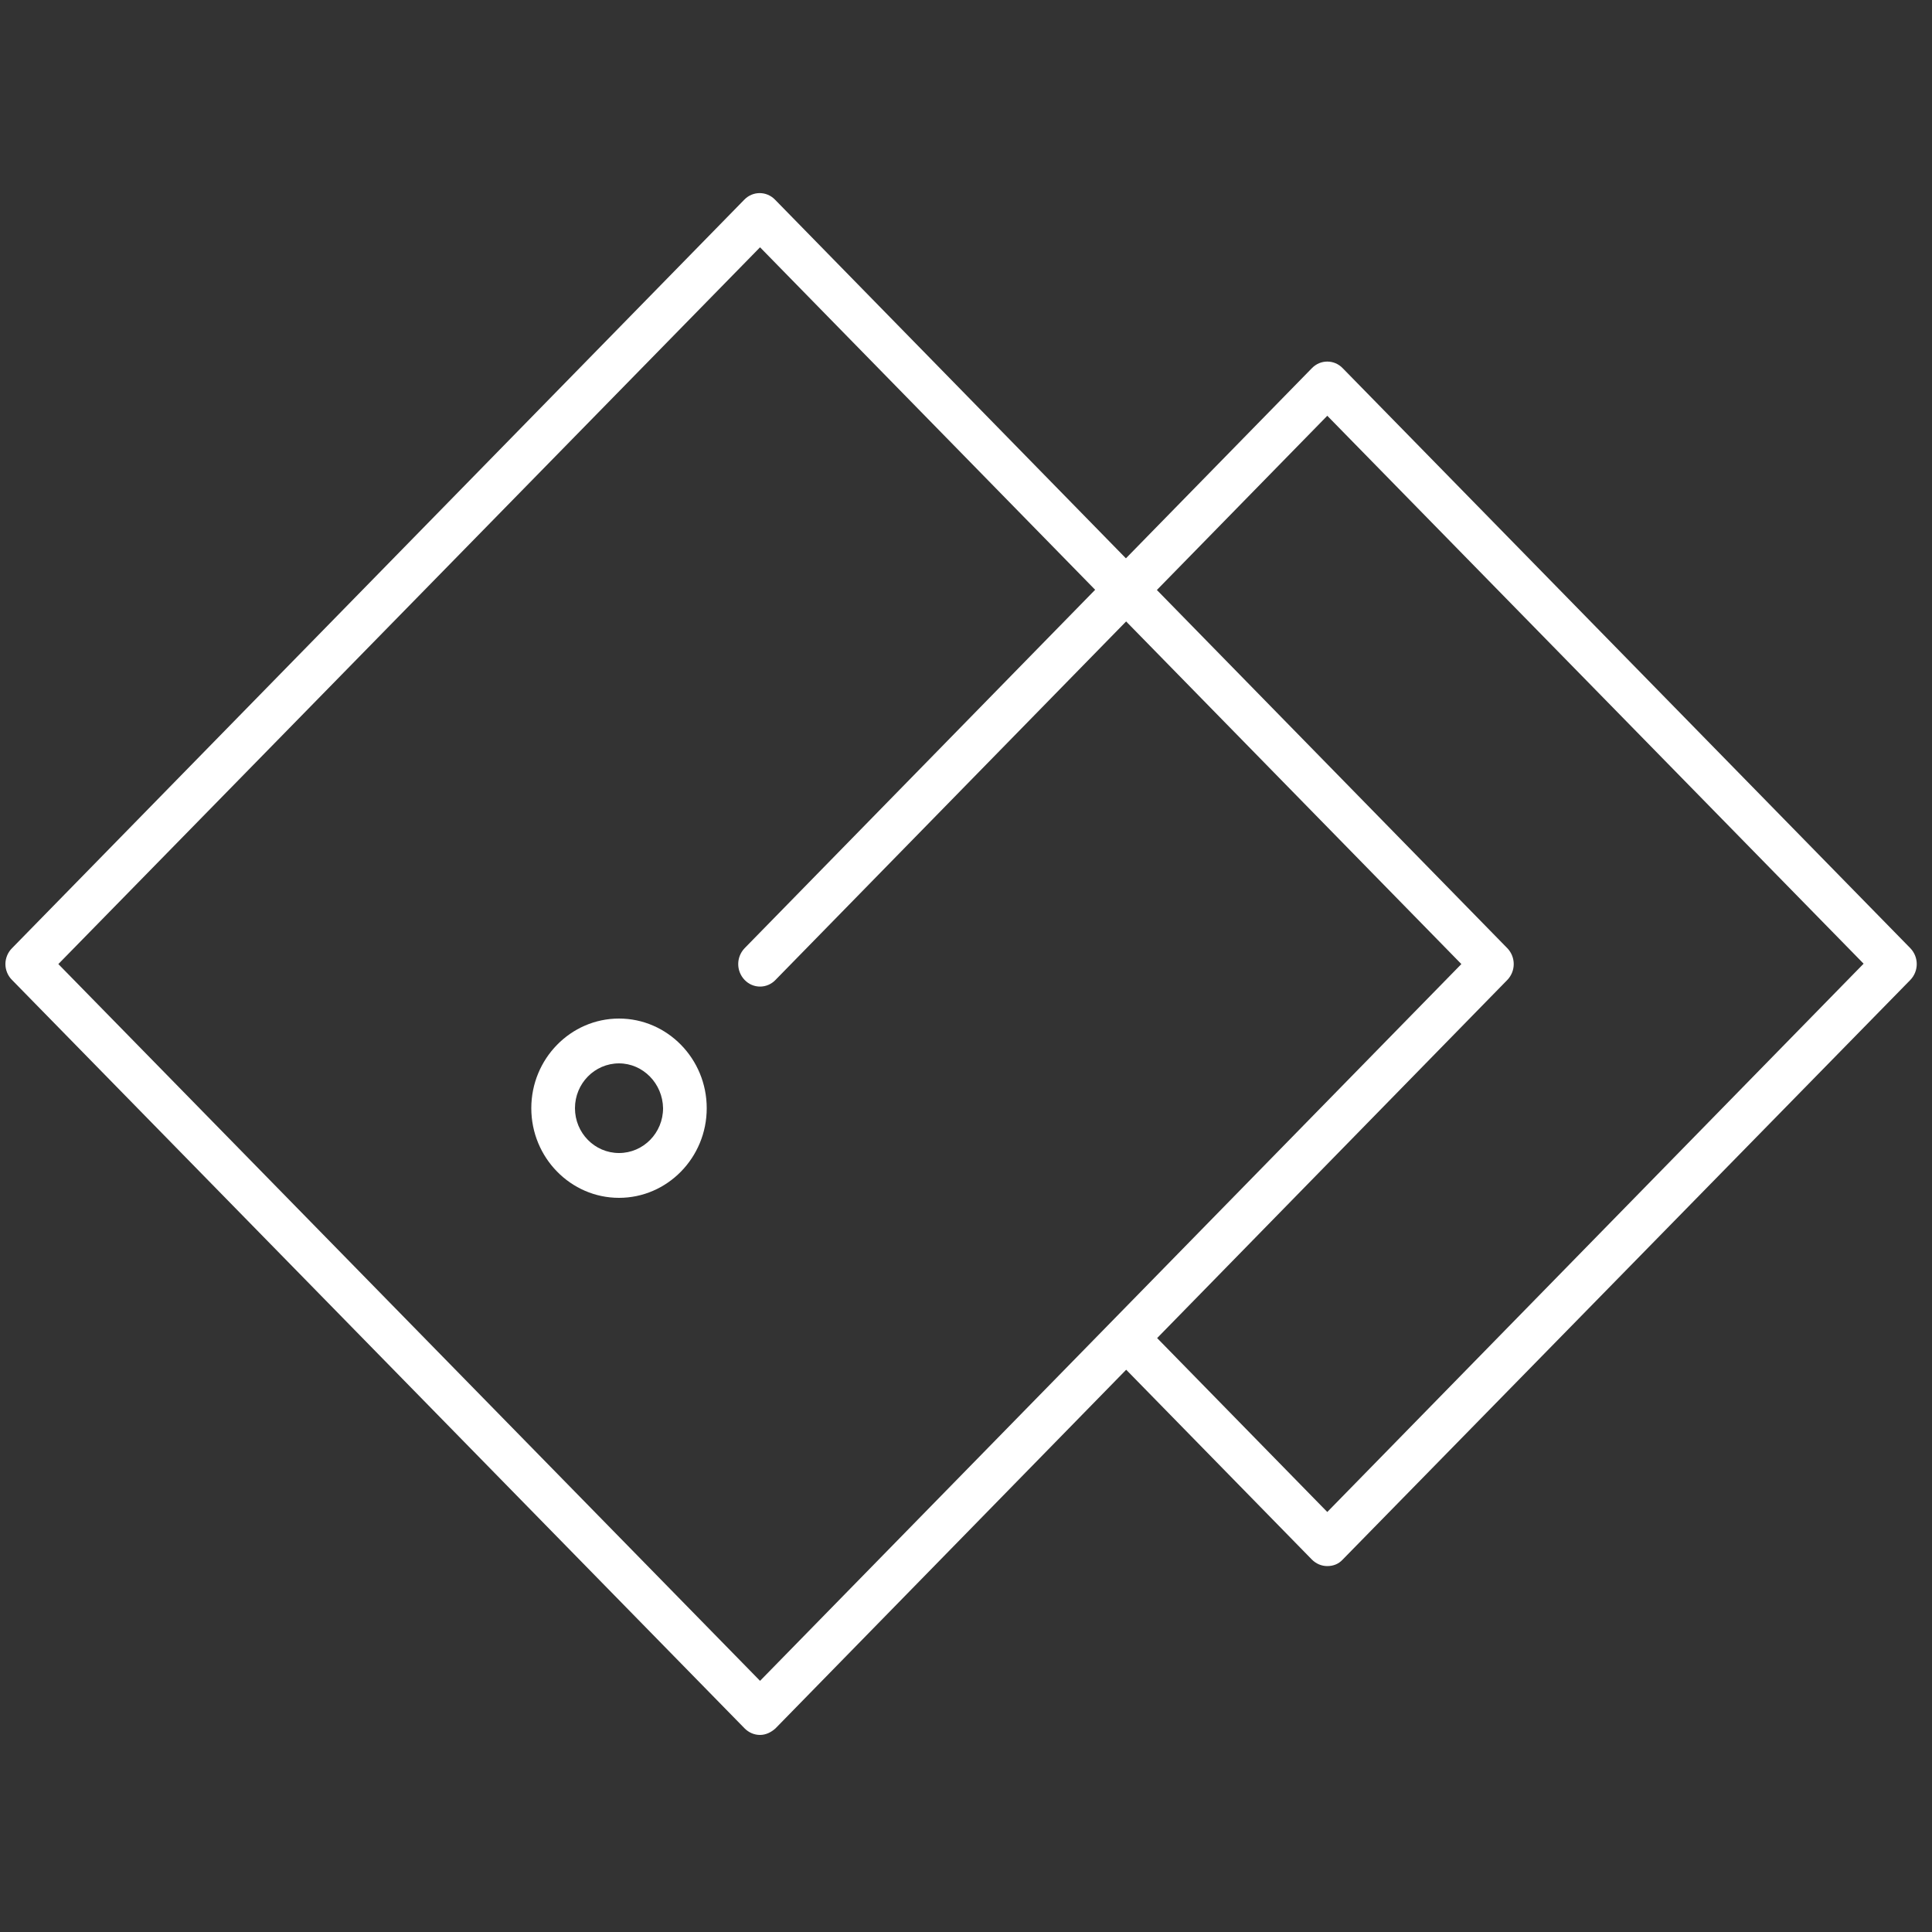
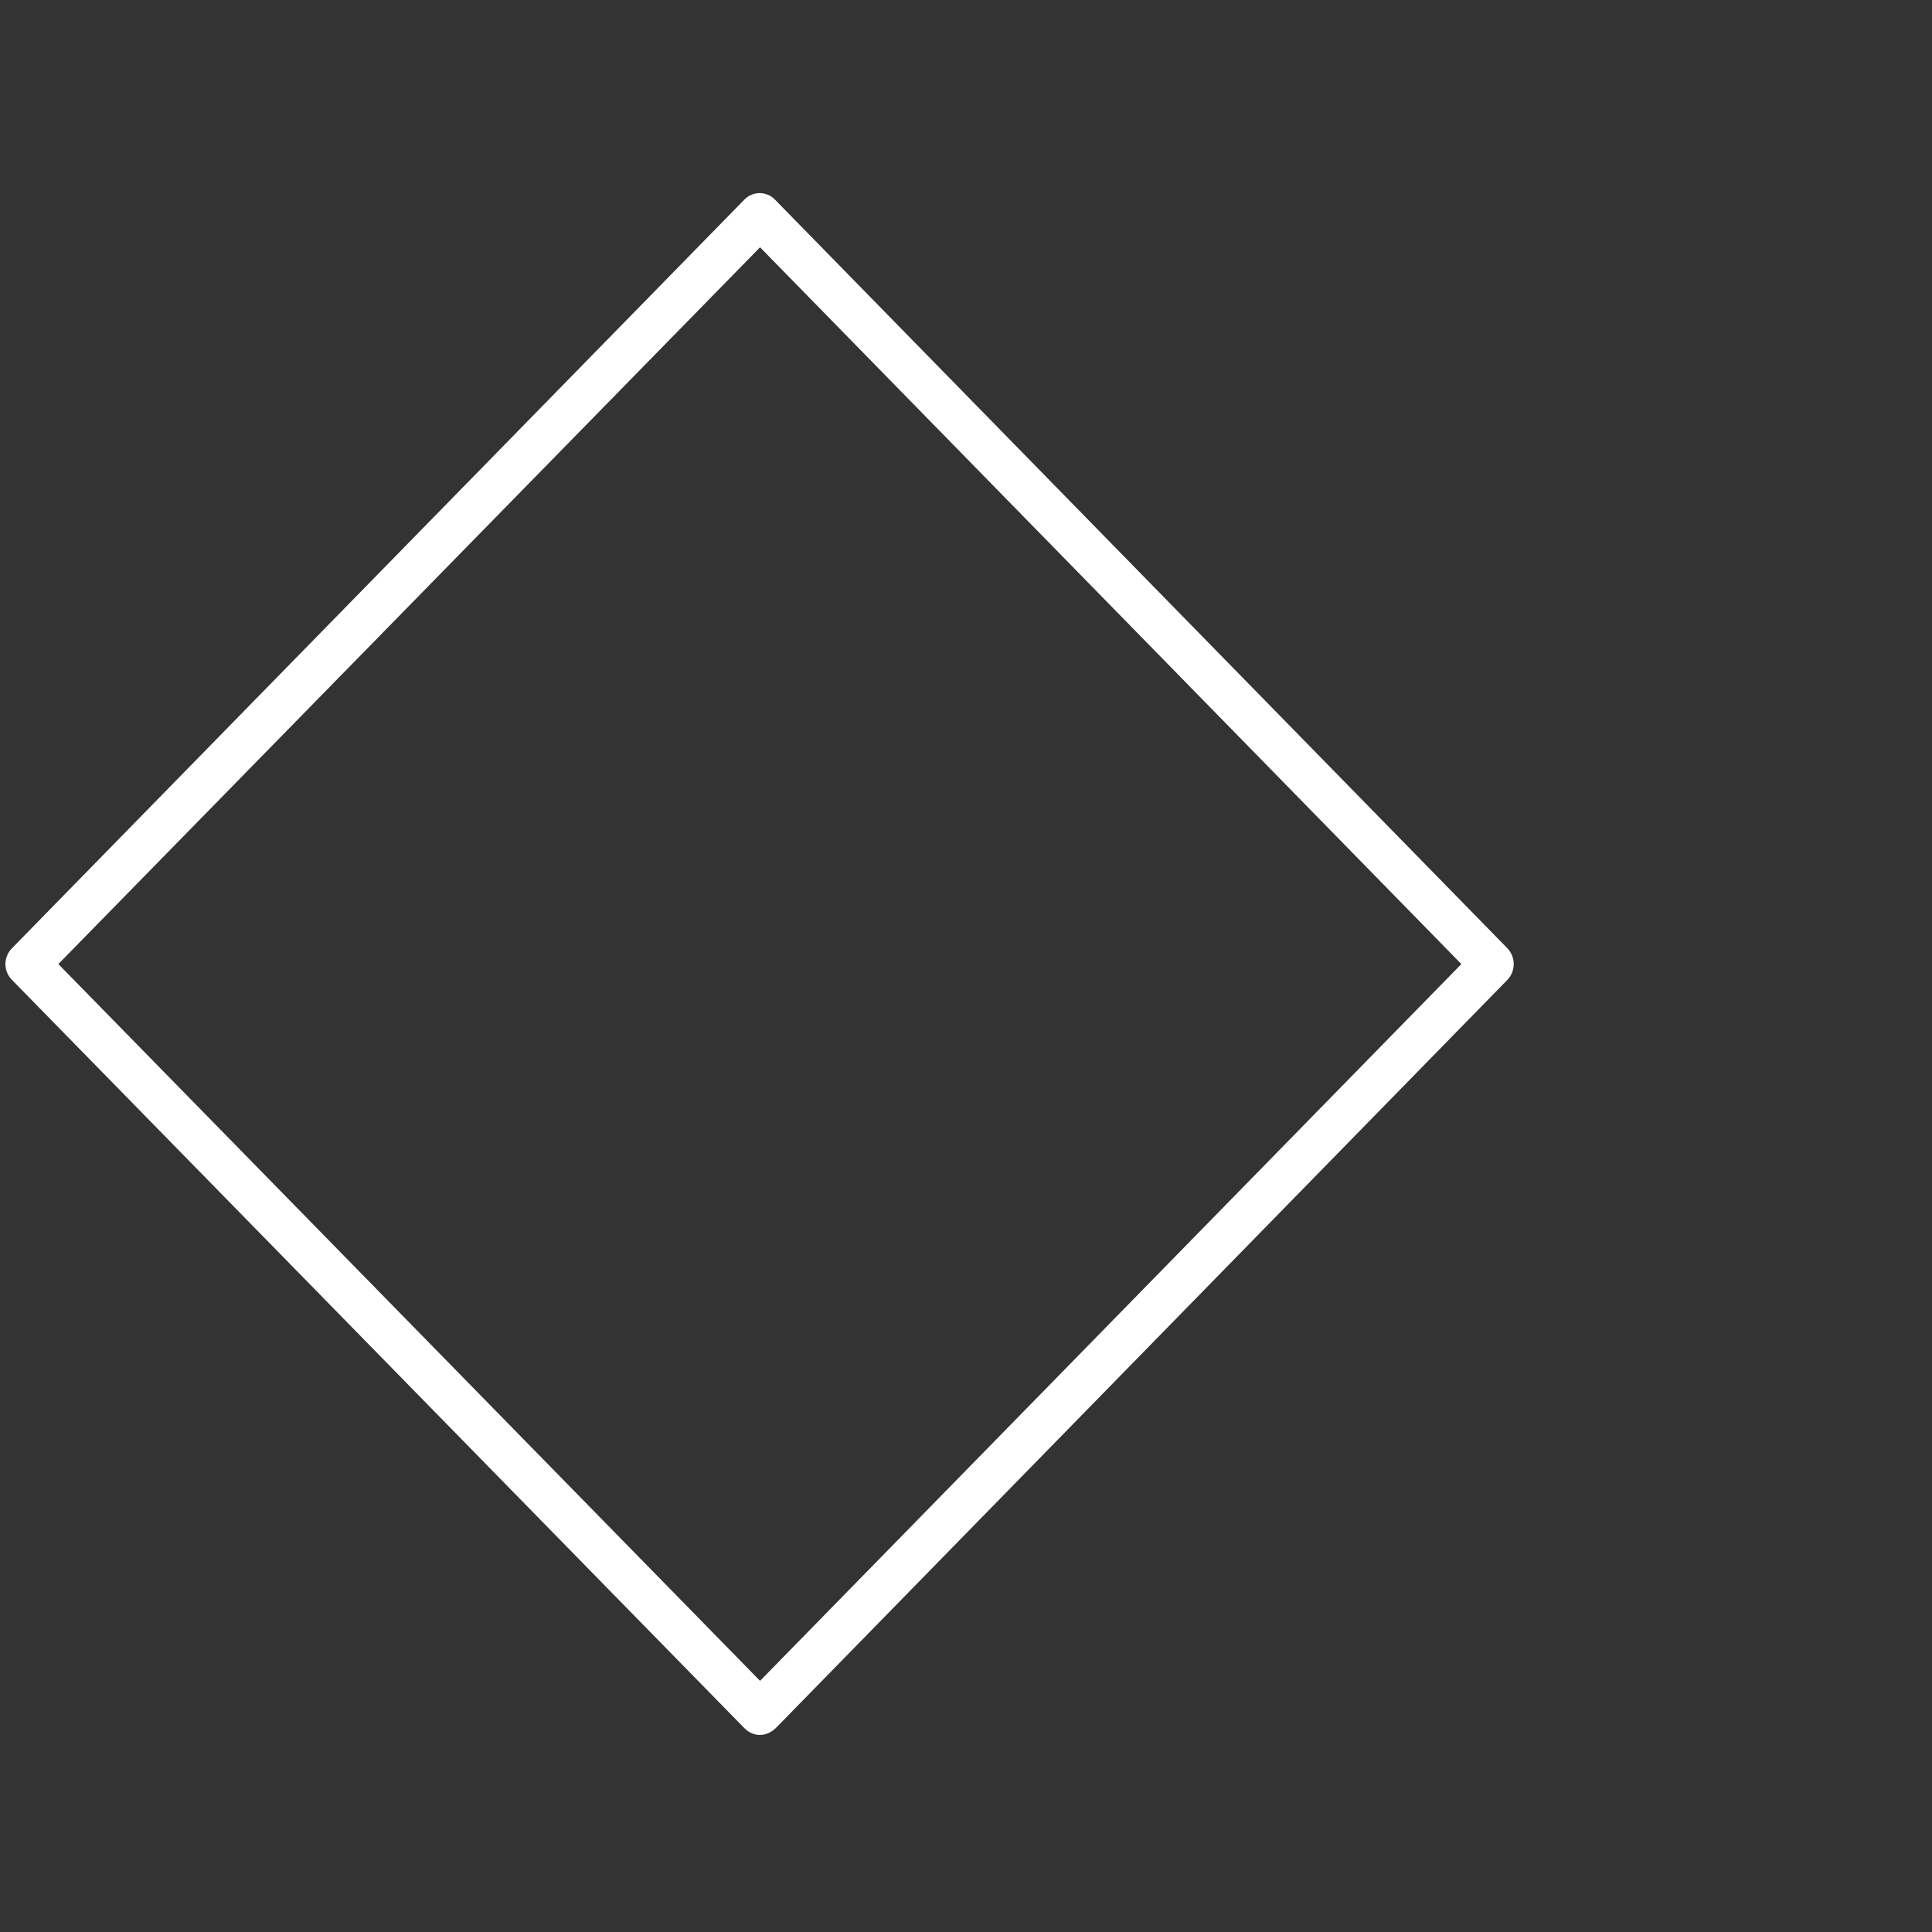
<svg xmlns="http://www.w3.org/2000/svg" id="Слой_1" x="0px" y="0px" viewBox="0 0 500 500" style="enable-background:new 0 0 500 500;" xml:space="preserve">
  <rect x="0" y="0" width="500" height="500" fill="#333333" stroke="none" />
  <style type="text/css"> .st0{fill:#FFFFFF;} </style>
  <g>
    <g>
      <g>
        <g>
          <path class="st0" d="M196.7,449c-1.5,0-2.9-0.6-4-1.7L3.1,253.6c-1.1-1.1-1.7-2.6-1.7-4.1c0-1.5,0.6-3,1.7-4.1L192.6,51.7 c2.2-2.3,5.8-2.3,8,0l189.5,193.7c2.2,2.3,2.2,5.9,0,8.2L200.7,447.3C199.6,448.3,198.2,449,196.7,449z M15.1,249.5L196.7,435 l181.5-185.5L196.7,64L15.1,249.5z" />
        </g>
        <g>
-           <path class="st0" d="M343.5,405.3c-1.5,0-2.9-0.6-4-1.7l-49.3-50.4c-2.2-2.3-2.2-5.9,0-8.2c2.2-2.3,5.8-2.3,8,0l45.3,46.3 l138.8-141.9L343.5,107.6l-142.8,146c-2.2,2.3-5.8,2.3-8,0c-2.2-2.3-2.2-5.9,0-8.2L339.5,95.3c2.2-2.3,5.8-2.3,8,0l146.9,150.1 c2.2,2.3,2.2,5.9,0,8.2L347.5,403.6C346.4,404.8,345,405.3,343.5,405.3z" />
-         </g>
+           </g>
      </g>
    </g>
    <g>
-       <path class="st0" d="M160.2,310c-12.5,0-22.7-10.4-22.7-23.2c0-12.8,10.2-23.2,22.7-23.2c12.5,0,22.7,10.4,22.7,23.2 C182.9,299.6,172.7,310,160.2,310z M160.2,275.2c-6.3,0-11.4,5.2-11.4,11.6c0,6.4,5.1,11.6,11.4,11.6c6.3,0,11.4-5.2,11.4-11.6 C171.5,280.4,166.4,275.2,160.2,275.2z" />
-     </g>
+       </g>
  </g>
</svg>